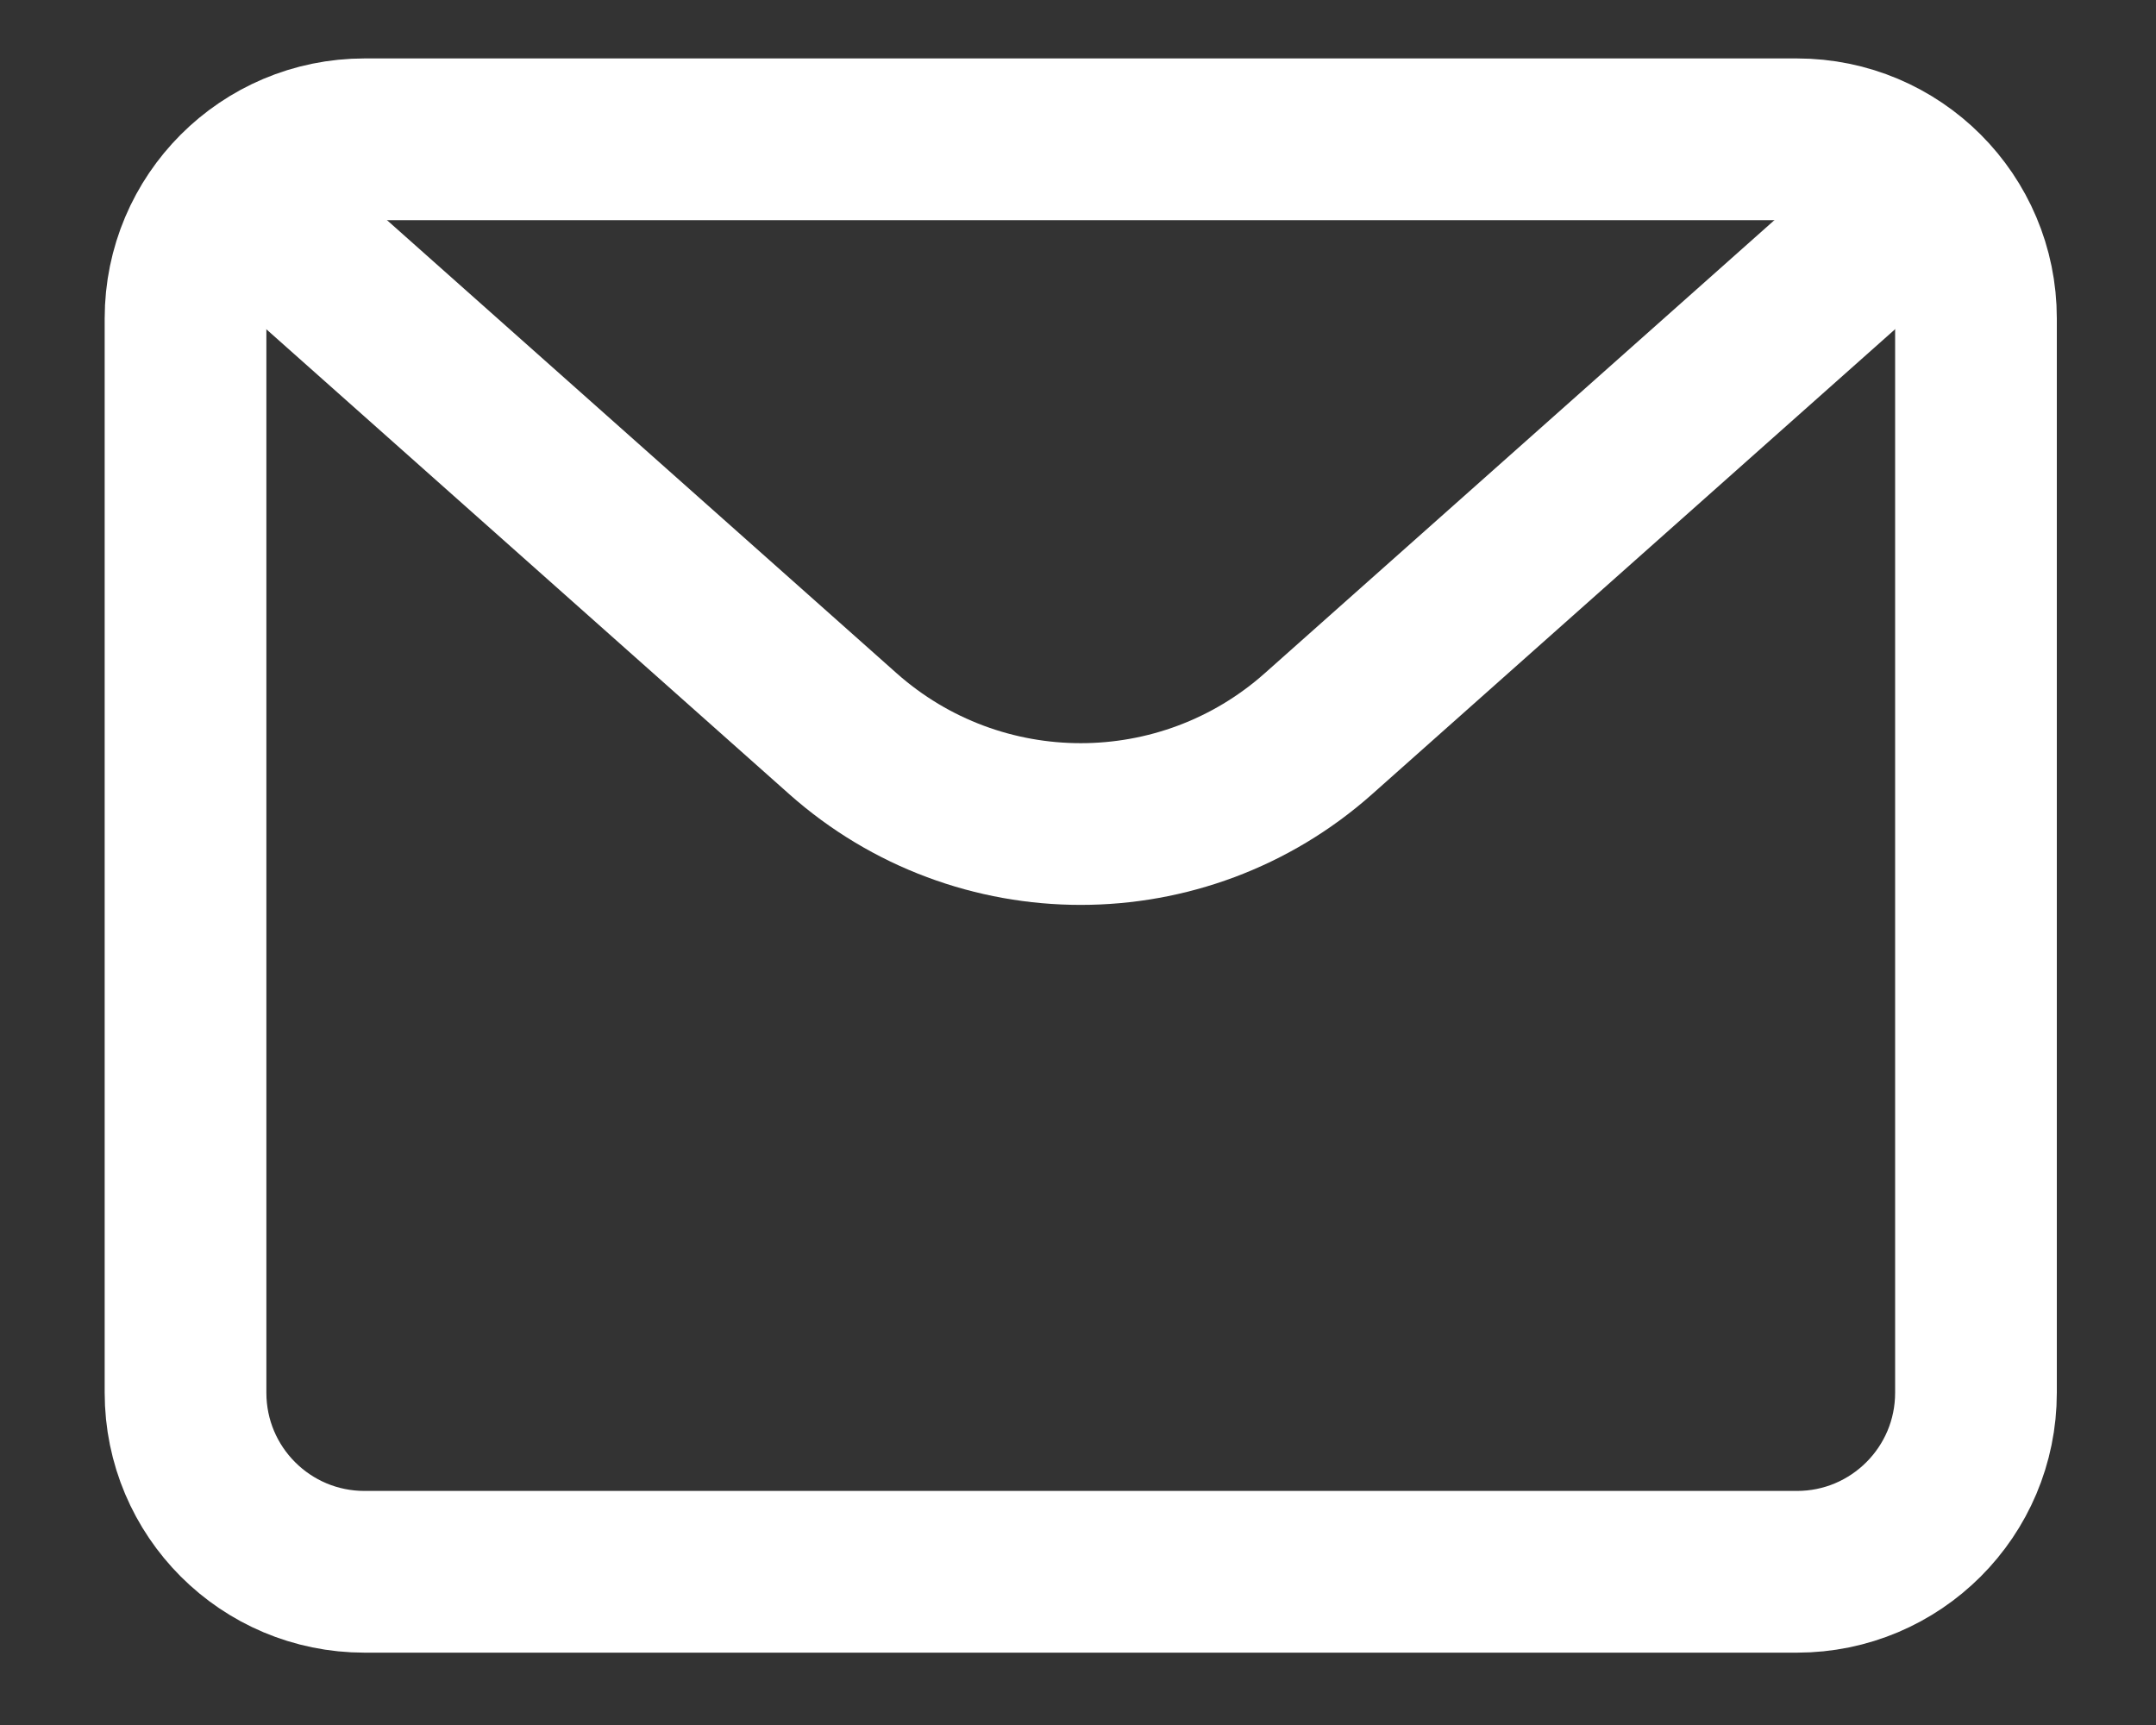
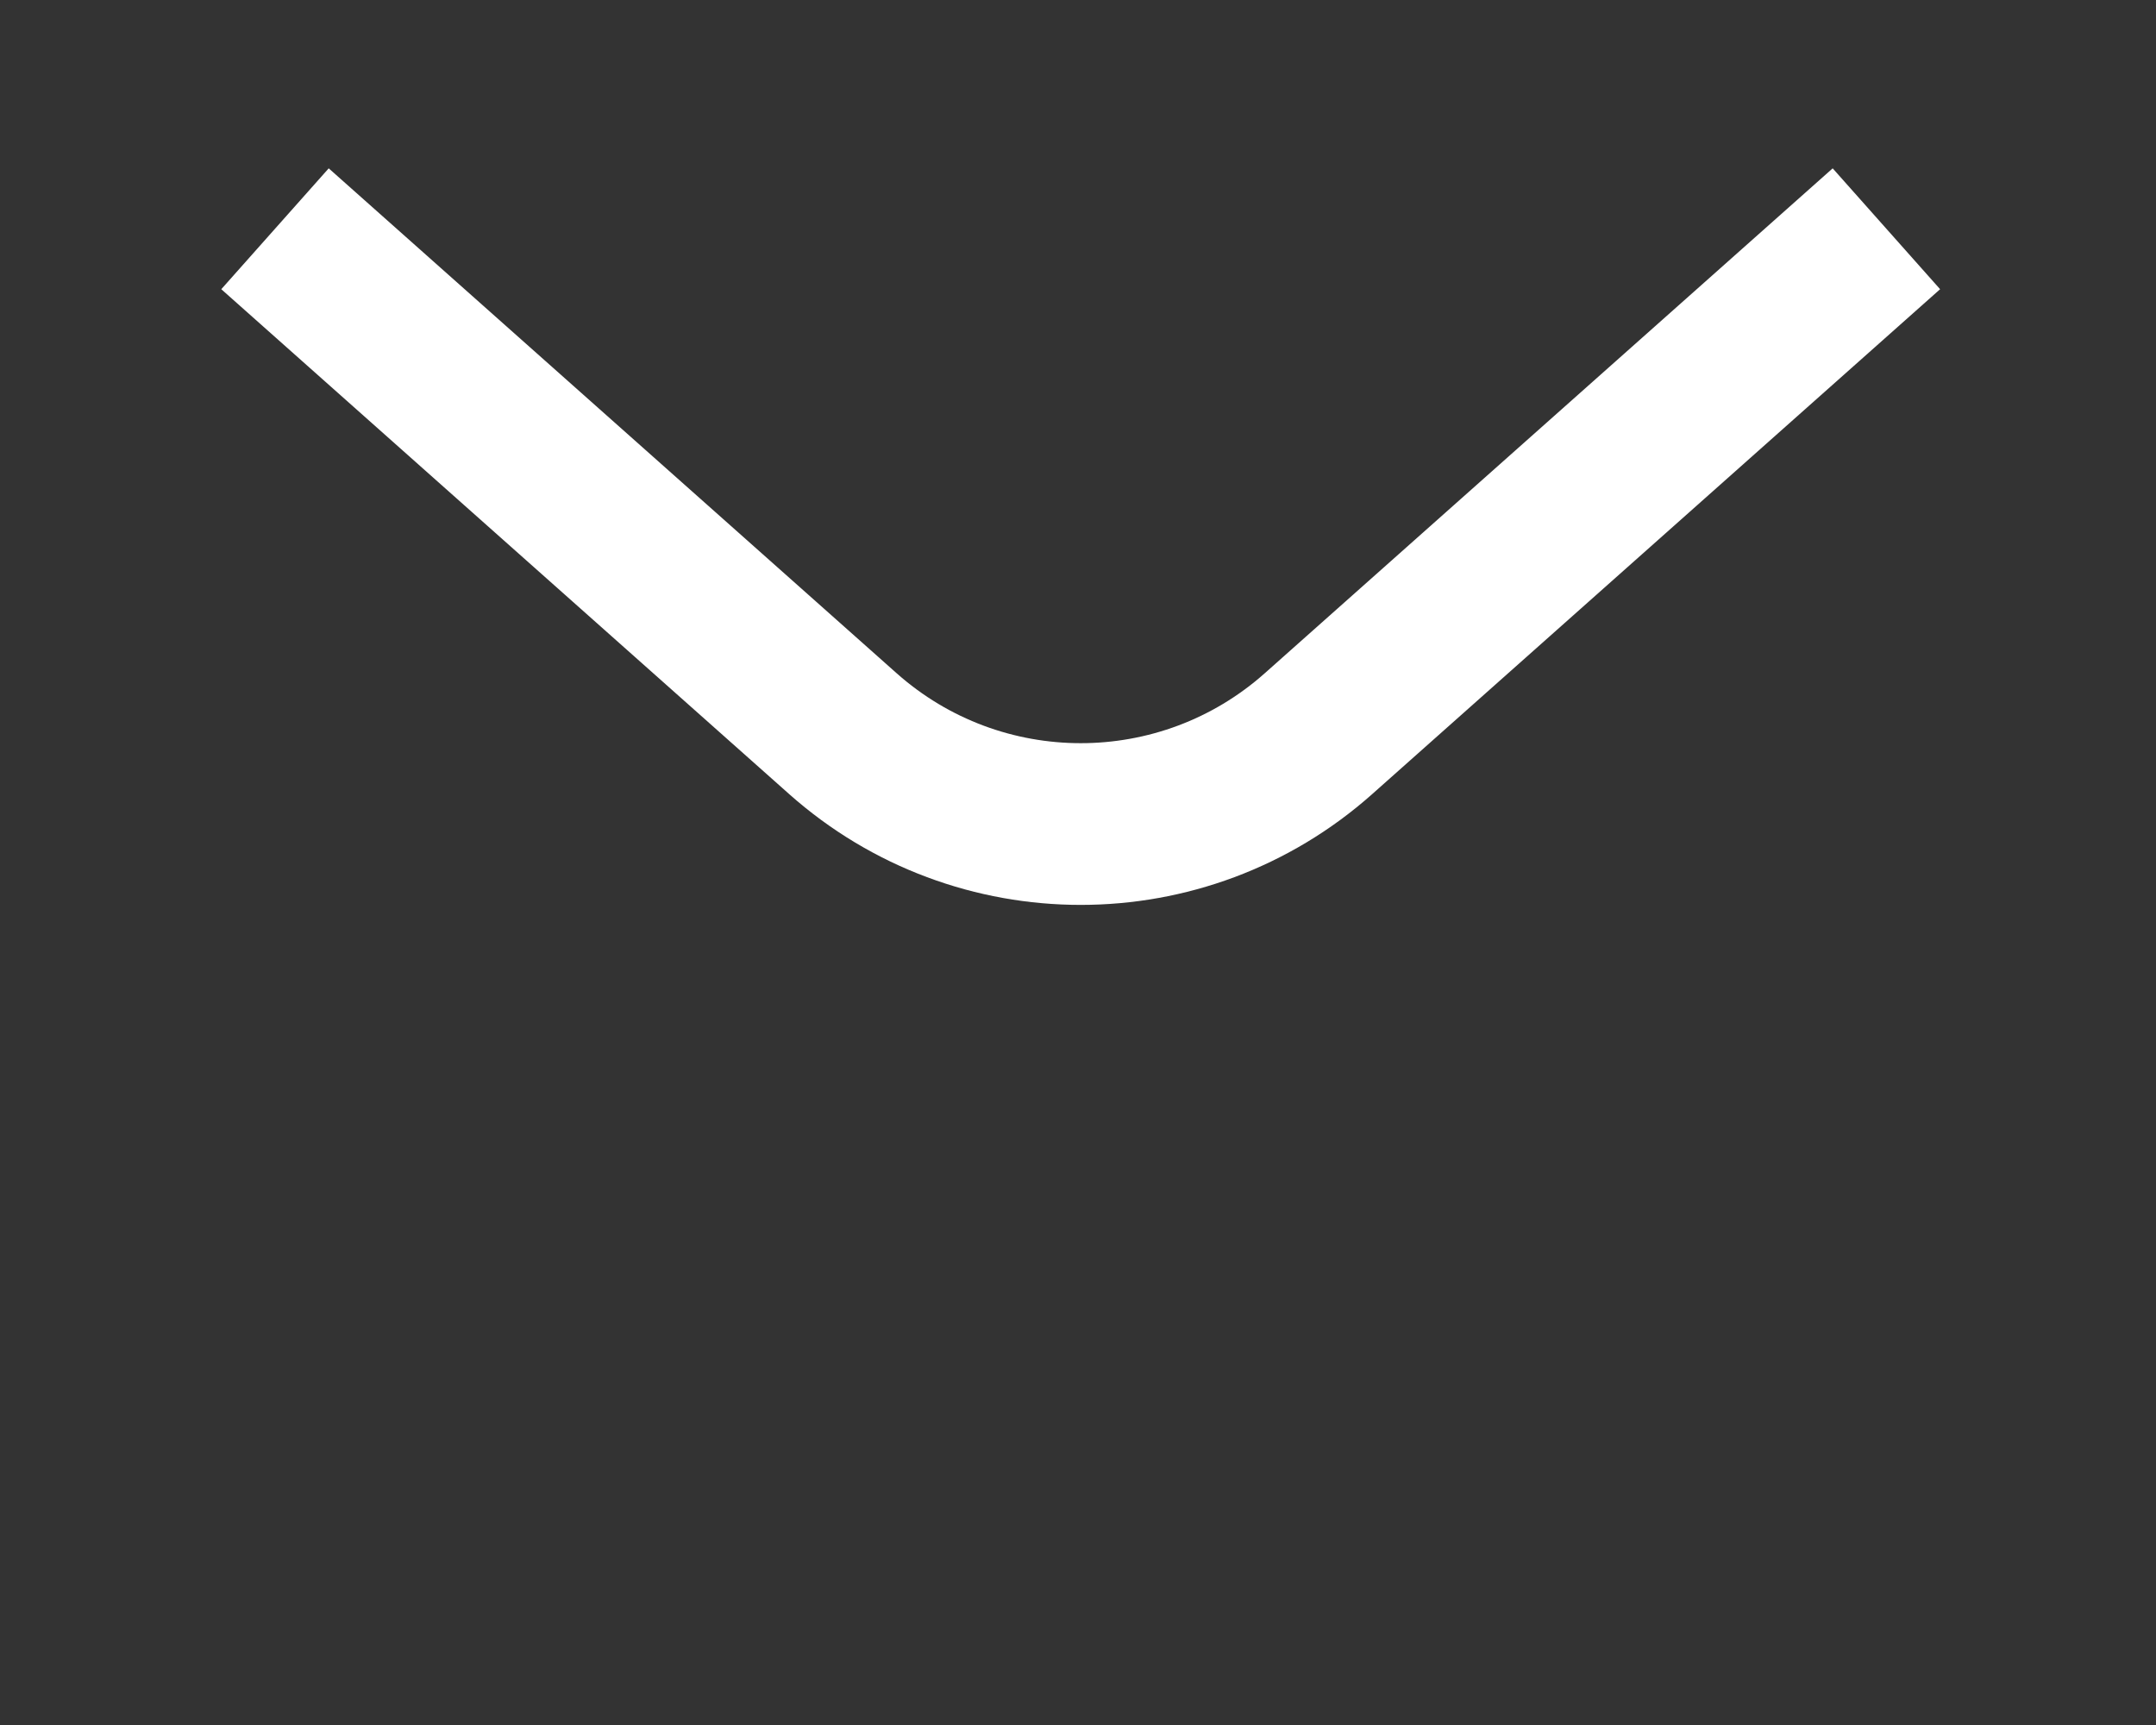
<svg xmlns="http://www.w3.org/2000/svg" width="20" height="16" viewBox="0 0 20 16" fill="none">
  <rect x="0" y="0" width="20" height="16" fill="#333333" stroke="none" />
-   <path d="M1.721 2.953C1.721 2.036 2.464 1.292 3.382 1.292H16.669C17.586 1.292 18.33 2.036 18.33 2.953V12.918C18.33 13.836 17.586 14.579 16.669 14.579H3.382C2.464 14.579 1.721 13.836 1.721 12.918V2.953Z" stroke="white" stroke-width="1.5" stroke-linecap="round" stroke-linejoin="round" />
  <path d="M2.551 2.122L7.818 6.804C9.077 7.923 10.974 7.923 12.232 6.804L17.499 2.122" stroke="white" stroke-width="1.5" stroke-linejoin="round" />
</svg>